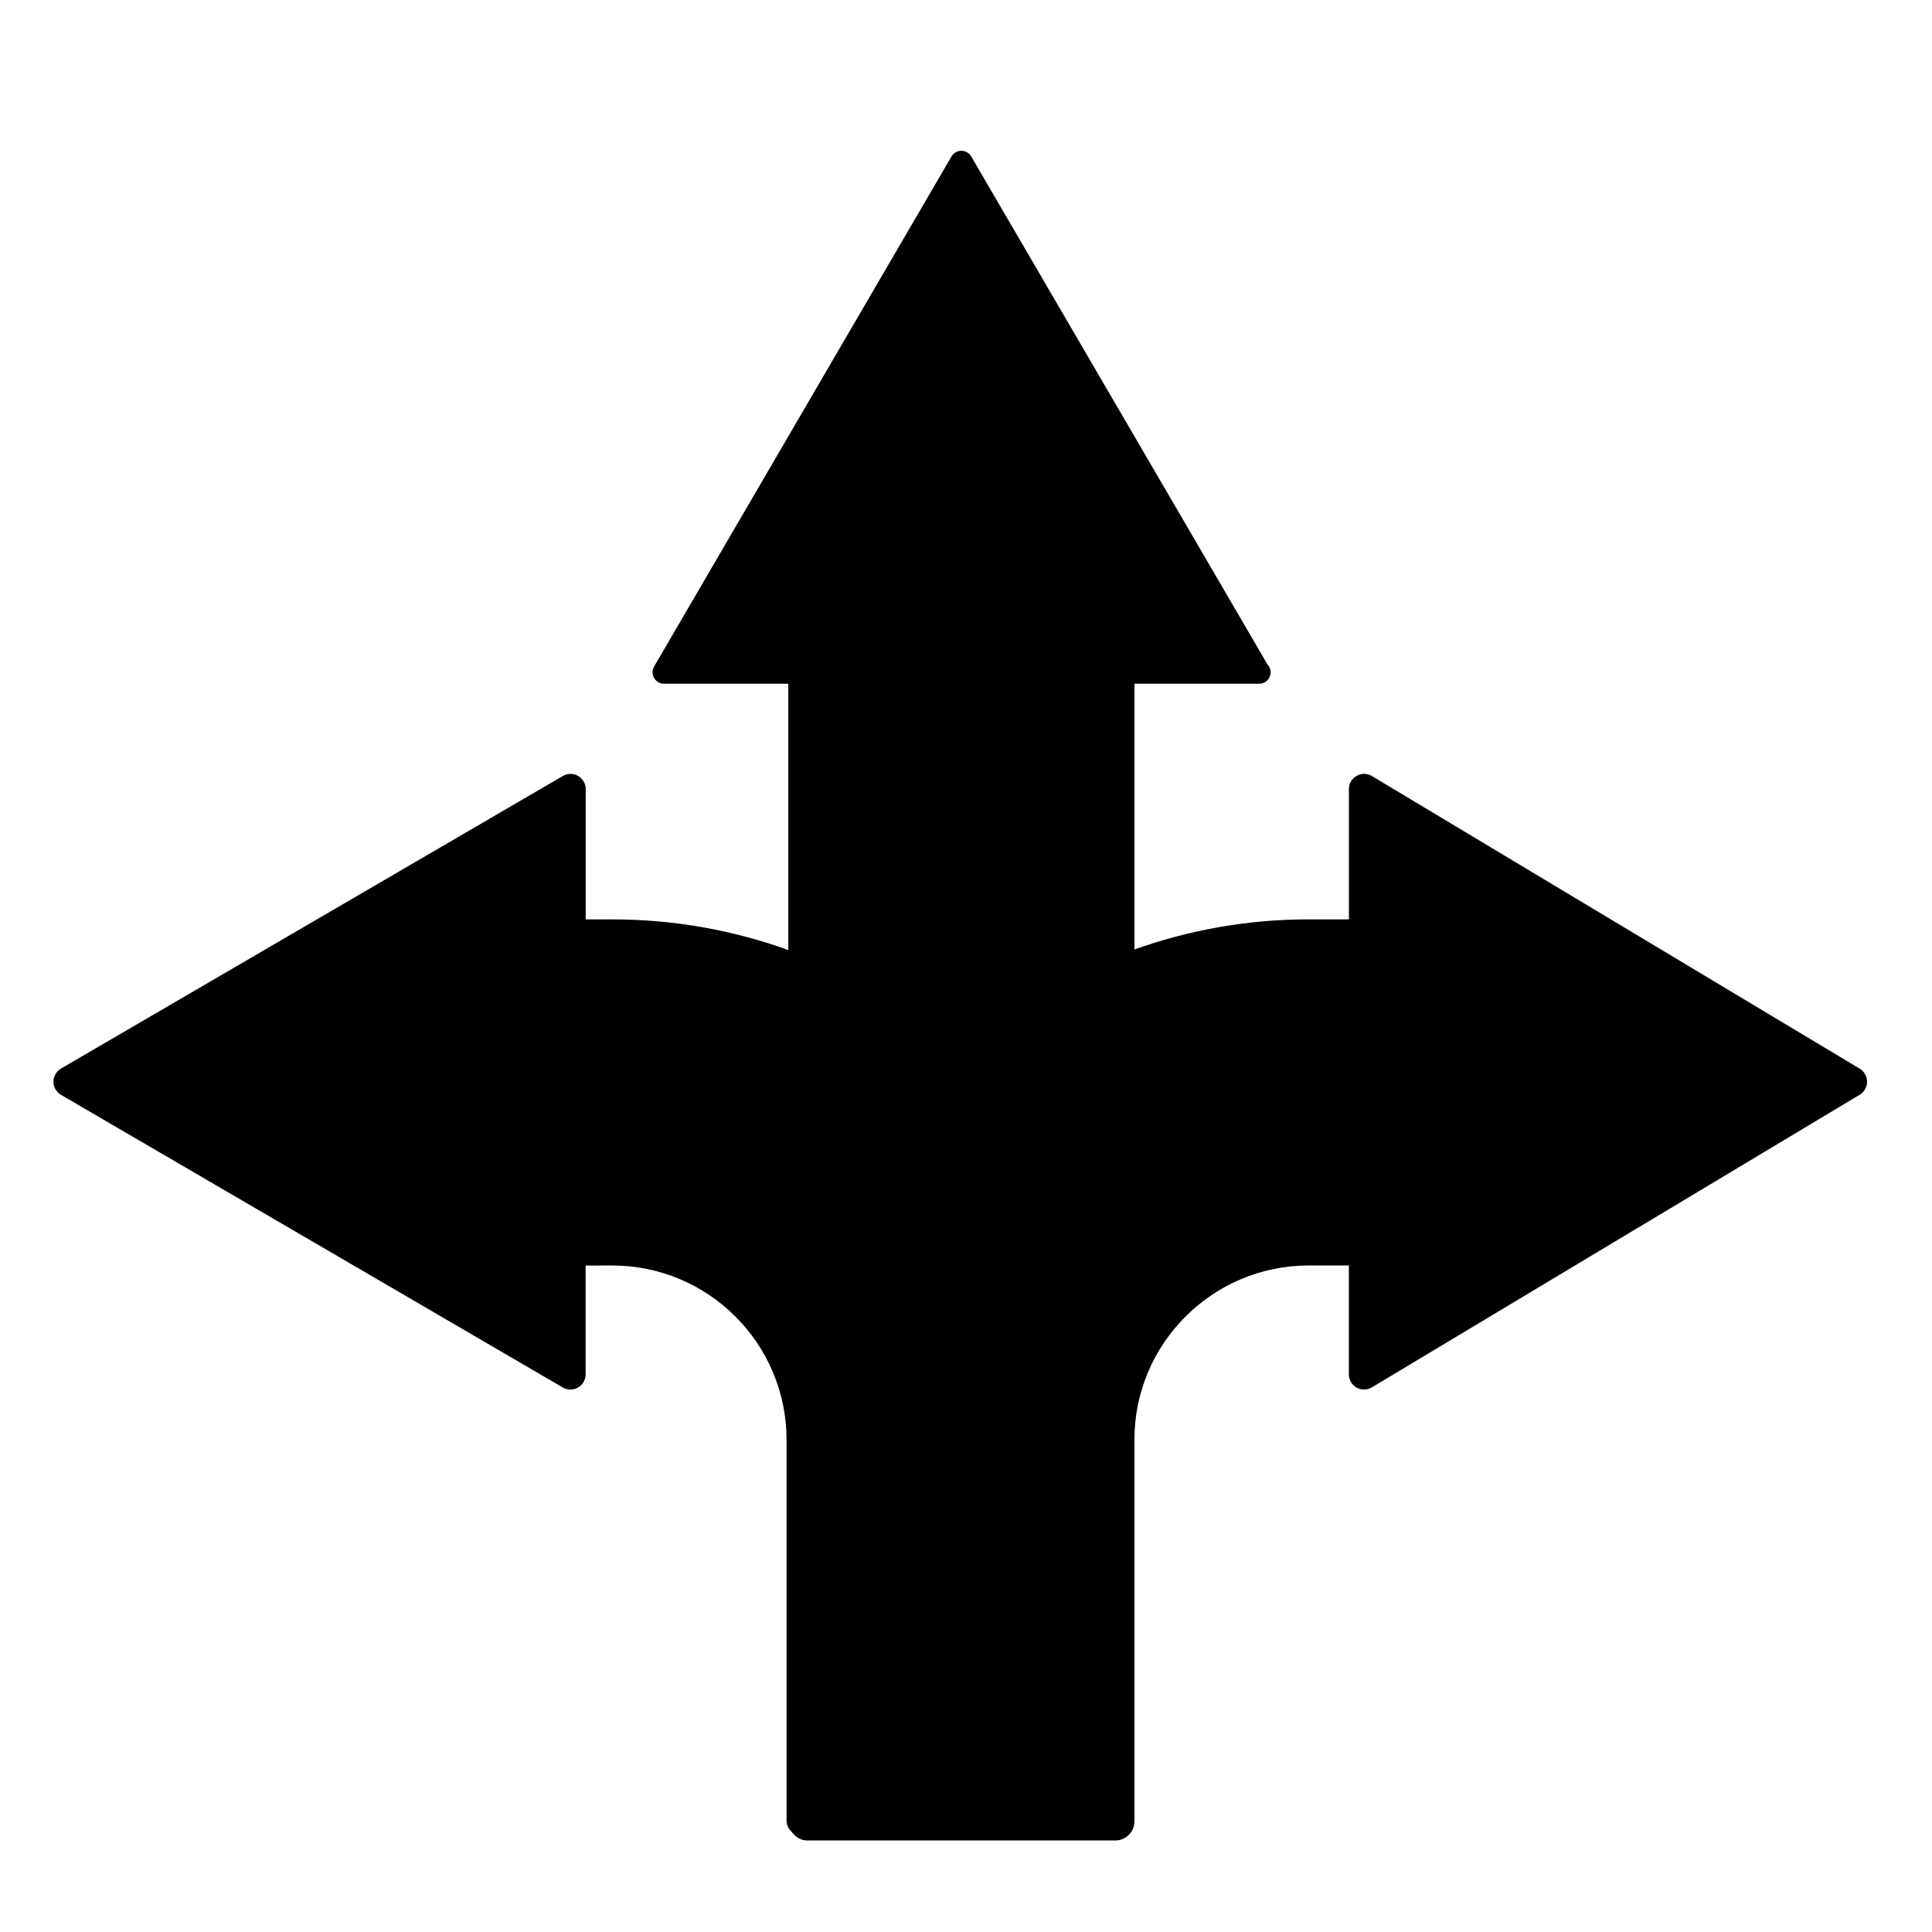
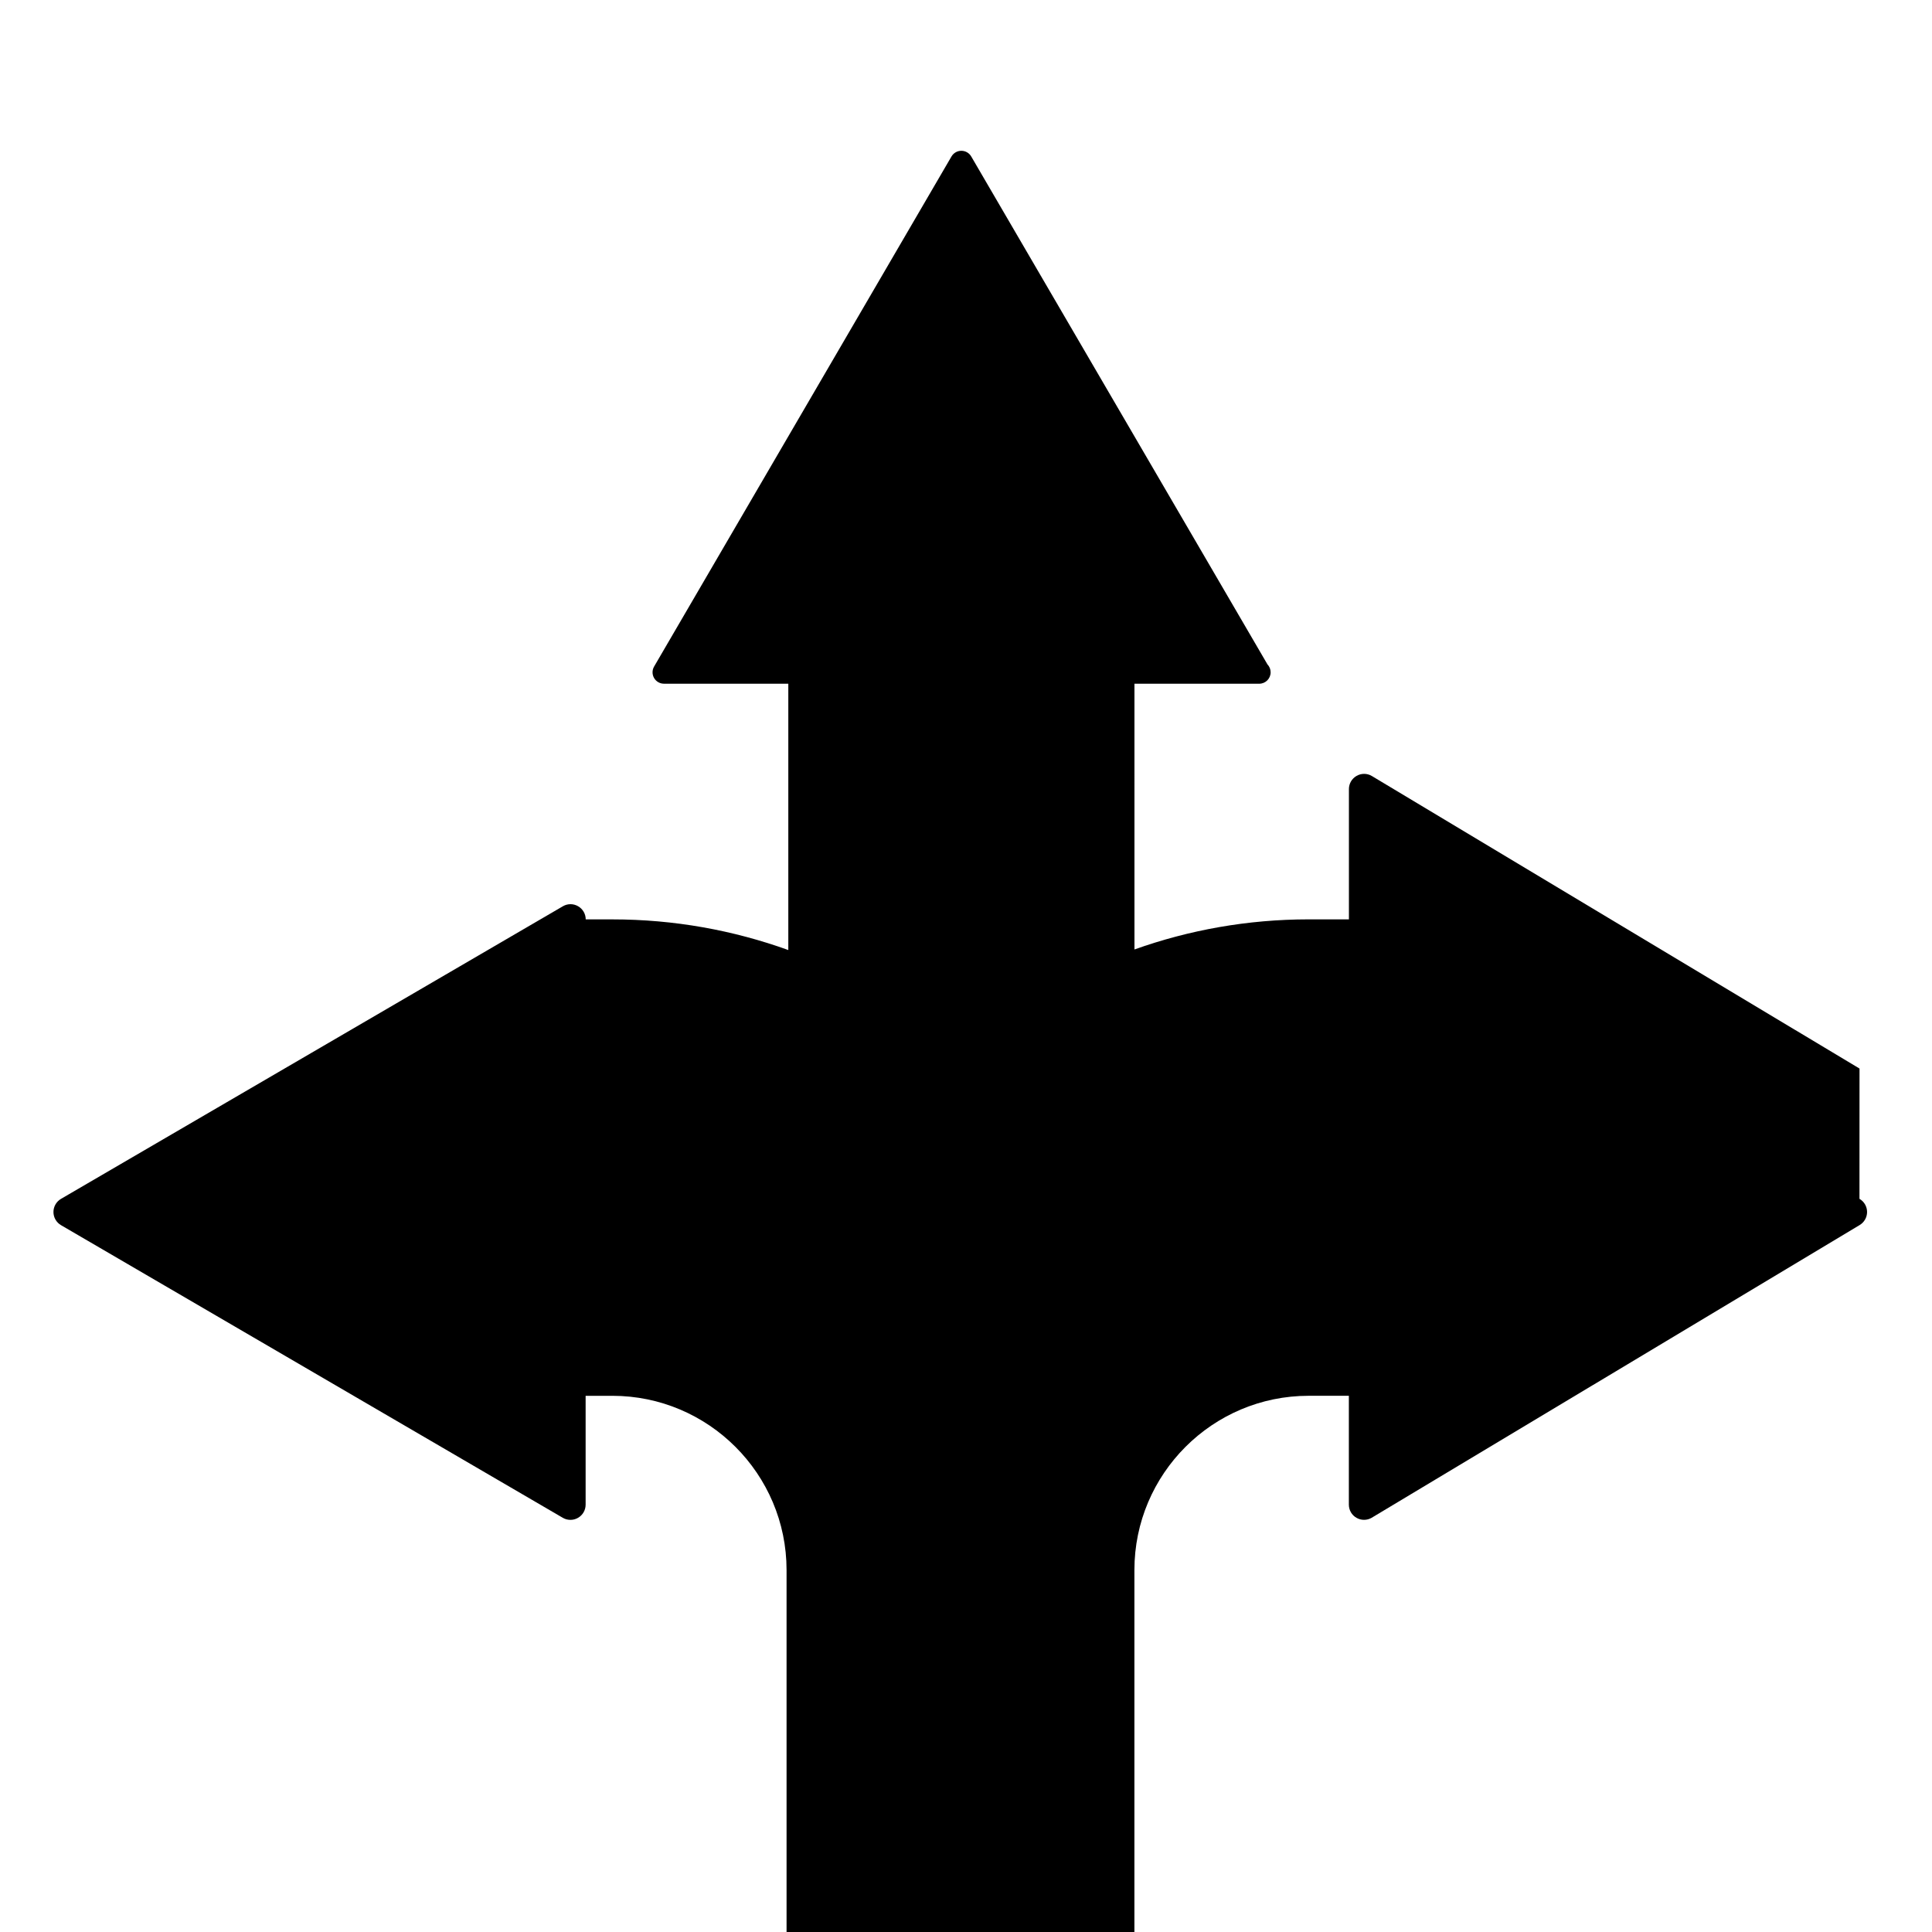
<svg xmlns="http://www.w3.org/2000/svg" fill="#000000" width="800px" height="800px" version="1.1" viewBox="144 144 512 512">
-   <path d="m636.79 427.18-129.27-77.551c-1.238-0.73-2.785-0.73-4.027 0-1.25 0.719-2.016 2.047-2.016 3.481v34.531h-10.664c-16.191 0-31.727 2.828-46.168 7.977l-0.004-70.422h32.961c0.035 0.004 0.074 0 0.102 0 1.672 0 3.027-1.355 3.027-3.023 0-0.812-0.316-1.551-0.84-2.098l-78.5-134.6c-0.539-0.938-1.535-1.512-2.621-1.512-1.082 0-2.074 0.574-2.621 1.512l-78.812 135.18c-0.539 0.938-0.539 2.086 0 3.023 0.539 0.938 1.543 1.512 2.621 1.512h32.953v70.582c-14.57-5.25-30.266-8.125-46.617-8.125h-7.074v-34.531c0-1.438-0.766-2.766-2.016-3.481-1.238-0.73-2.785-0.73-4.027 0l-133 77.539c-1.246 0.727-2.012 2.055-2.012 3.492s0.766 2.766 2.016 3.492l132.98 77.551c0.621 0.363 1.32 0.539 2.016 0.539 0.691 0 1.387-0.176 2.004-0.539 1.25-0.711 2.016-2.047 2.016-3.481v-28.852l7.082-0.004c25.457 0 46.168 20.711 46.168 46.18v100.92c0 1.203 0.551 2.254 1.379 2.992 0.914 1.336 2.371 2.273 4.109 2.273h81.656c2.785 0 5.039-2.254 5.039-5.039v-101.15c0-25.469 20.711-46.18 46.168-46.18h10.664v28.852c0 1.438 0.766 2.777 2.016 3.481 0.621 0.363 1.32 0.539 2.004 0.539 0.699 0 1.395-0.176 2.016-0.539l129.28-77.547c1.25-0.73 2.016-2.055 2.016-3.492s-0.766-2.766-2.016-3.492z" />
+   <path d="m636.79 427.18-129.27-77.551c-1.238-0.73-2.785-0.73-4.027 0-1.25 0.719-2.016 2.047-2.016 3.481v34.531h-10.664c-16.191 0-31.727 2.828-46.168 7.977l-0.004-70.422h32.961c0.035 0.004 0.074 0 0.102 0 1.672 0 3.027-1.355 3.027-3.023 0-0.812-0.316-1.551-0.84-2.098l-78.5-134.6c-0.539-0.938-1.535-1.512-2.621-1.512-1.082 0-2.074 0.574-2.621 1.512l-78.812 135.18c-0.539 0.938-0.539 2.086 0 3.023 0.539 0.938 1.543 1.512 2.621 1.512h32.953v70.582c-14.57-5.25-30.266-8.125-46.617-8.125h-7.074c0-1.438-0.766-2.766-2.016-3.481-1.238-0.73-2.785-0.73-4.027 0l-133 77.539c-1.246 0.727-2.012 2.055-2.012 3.492s0.766 2.766 2.016 3.492l132.98 77.551c0.621 0.363 1.32 0.539 2.016 0.539 0.691 0 1.387-0.176 2.004-0.539 1.25-0.711 2.016-2.047 2.016-3.481v-28.852l7.082-0.004c25.457 0 46.168 20.711 46.168 46.18v100.92c0 1.203 0.551 2.254 1.379 2.992 0.914 1.336 2.371 2.273 4.109 2.273h81.656c2.785 0 5.039-2.254 5.039-5.039v-101.15c0-25.469 20.711-46.18 46.168-46.18h10.664v28.852c0 1.438 0.766 2.777 2.016 3.481 0.621 0.363 1.32 0.539 2.004 0.539 0.699 0 1.395-0.176 2.016-0.539l129.28-77.547c1.25-0.73 2.016-2.055 2.016-3.492s-0.766-2.766-2.016-3.492z" />
</svg>